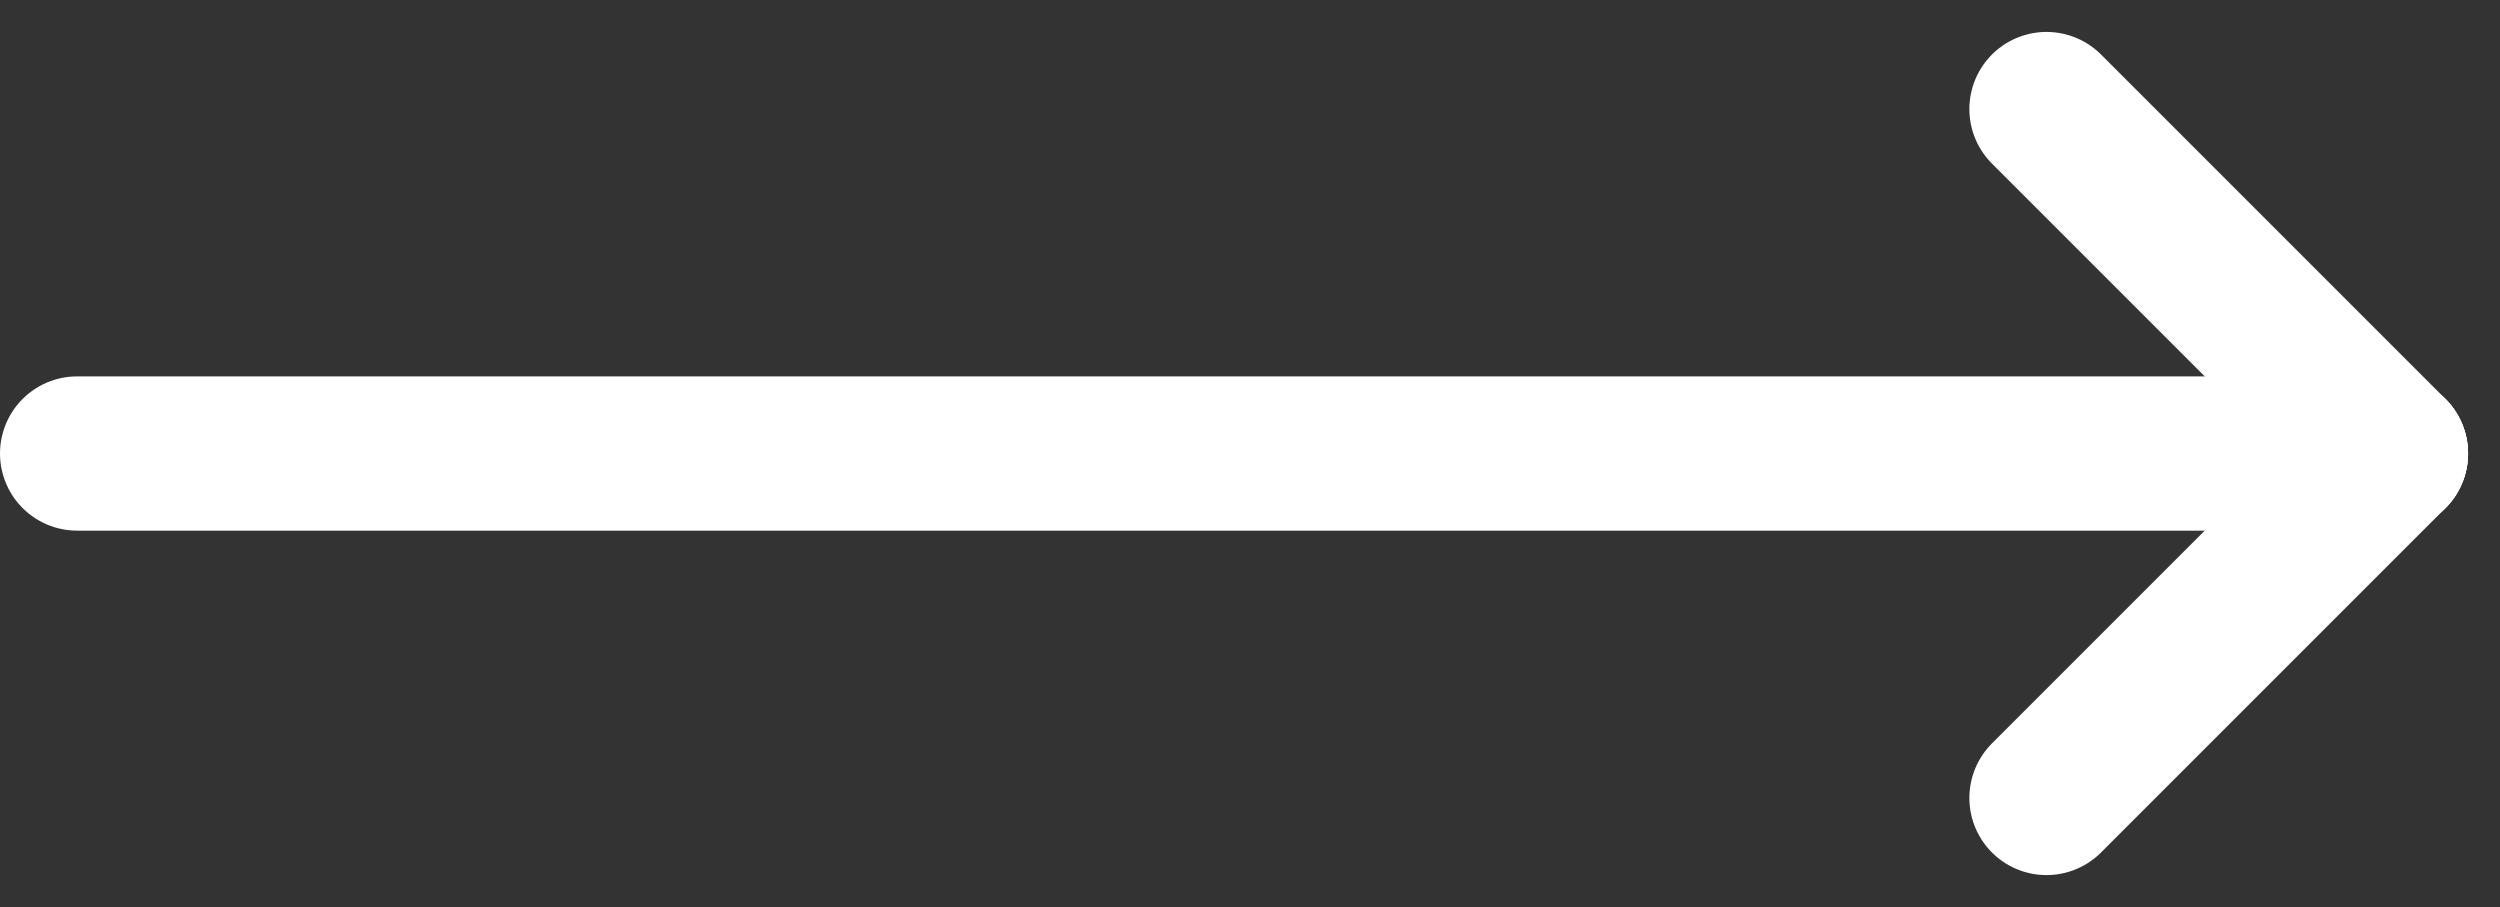
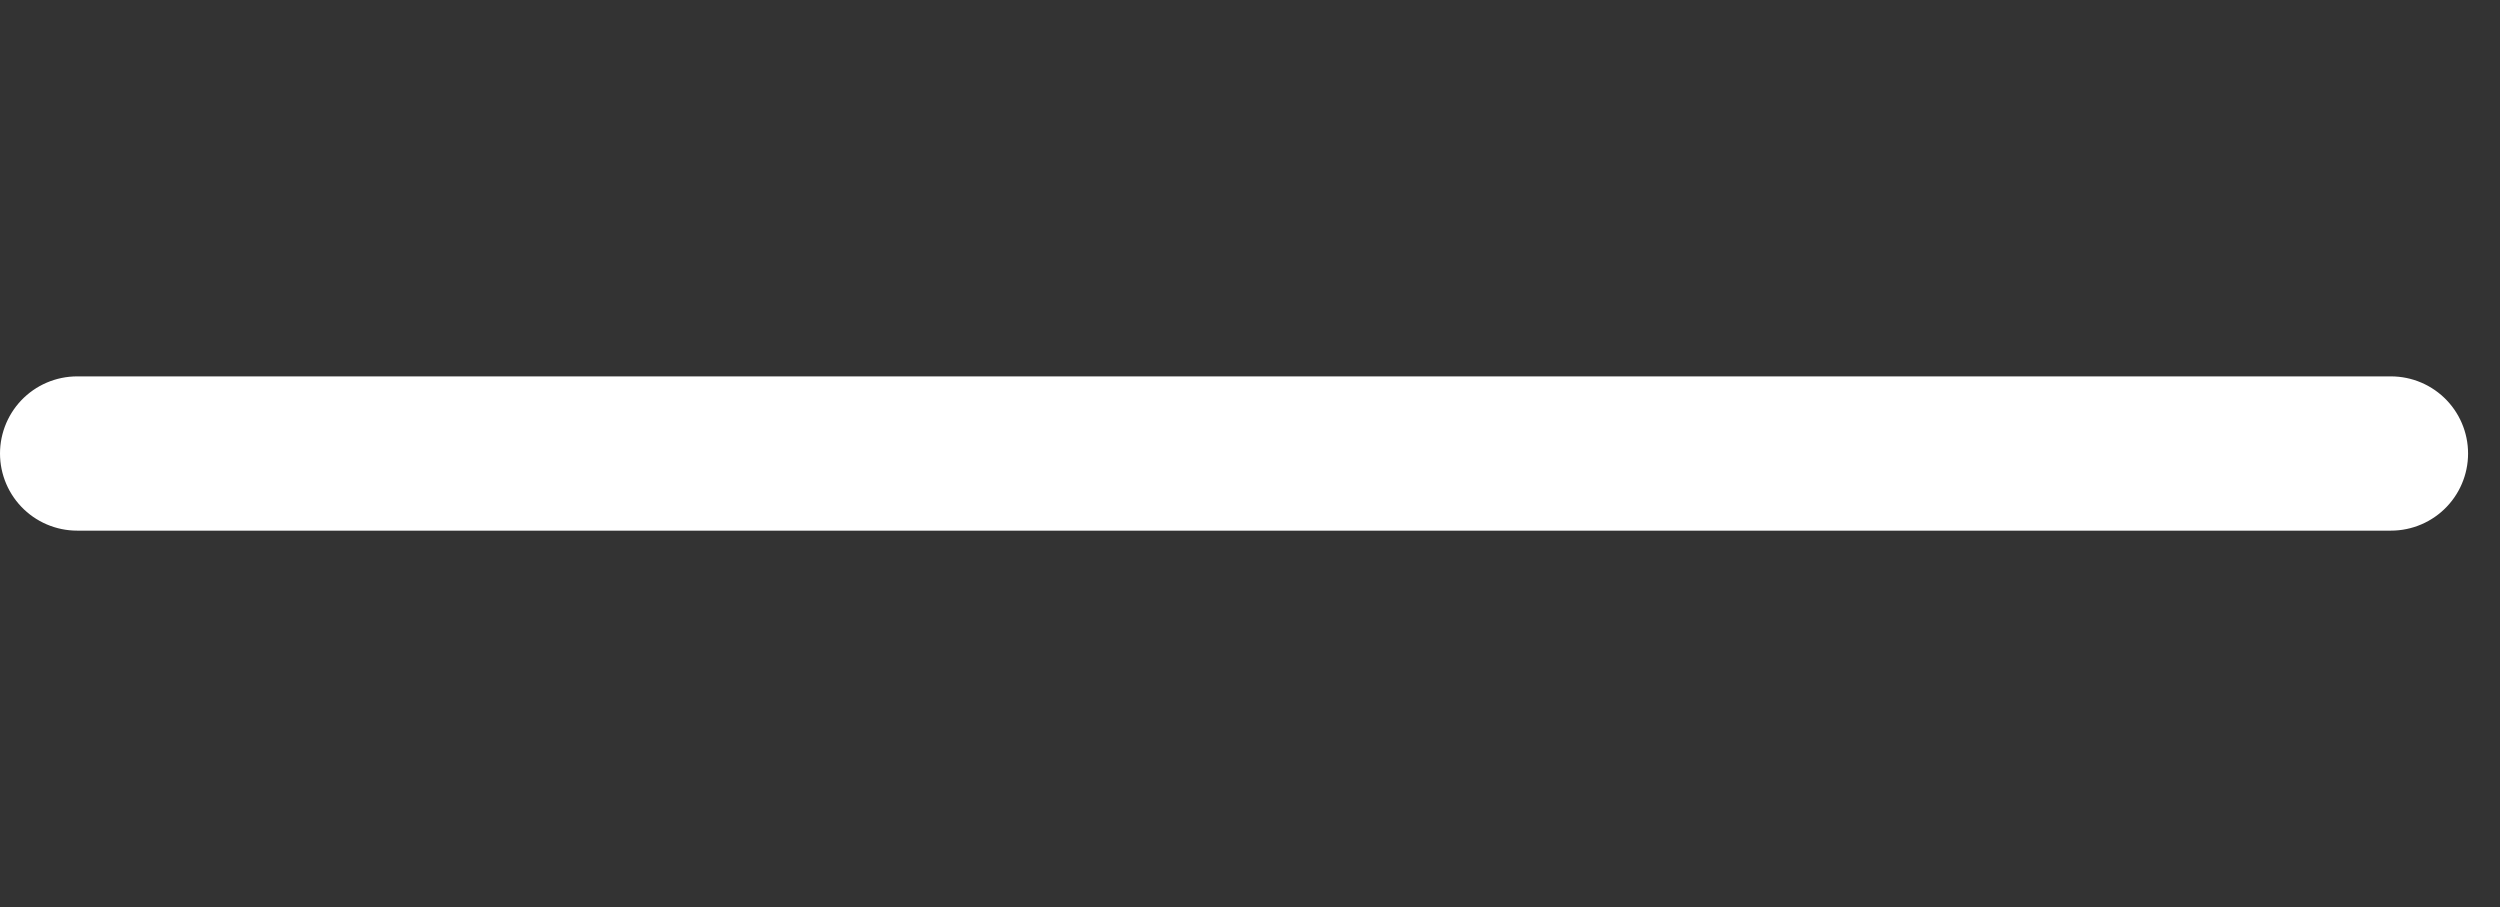
<svg xmlns="http://www.w3.org/2000/svg" width="32.414" height="11.761" viewBox="0 0 32.414 11.761">
  <rect x="0" y="0" width="32.414" height="11.761" fill="#333333" stroke="none" />
  <g id="slide_right" transform="translate(14.199 -6.586)">
    <path id="Pfad_1131" data-name="Pfad 1131" d="M-8,0H22" transform="translate(-5.199 12.466)" fill="none" stroke="#fff" stroke-linecap="round" stroke-width="2" />
-     <line id="Linie_191" data-name="Linie 191" y1="4.466" x2="4.466" transform="translate(12.335 12.466)" fill="none" stroke="#fff" stroke-linecap="round" stroke-linejoin="round" stroke-width="2" />
-     <line id="Linie_192" data-name="Linie 192" x2="4.466" y2="4.466" transform="translate(12.335 8)" fill="none" stroke="#fff" stroke-linecap="round" stroke-linejoin="round" stroke-width="2" />
  </g>
</svg>